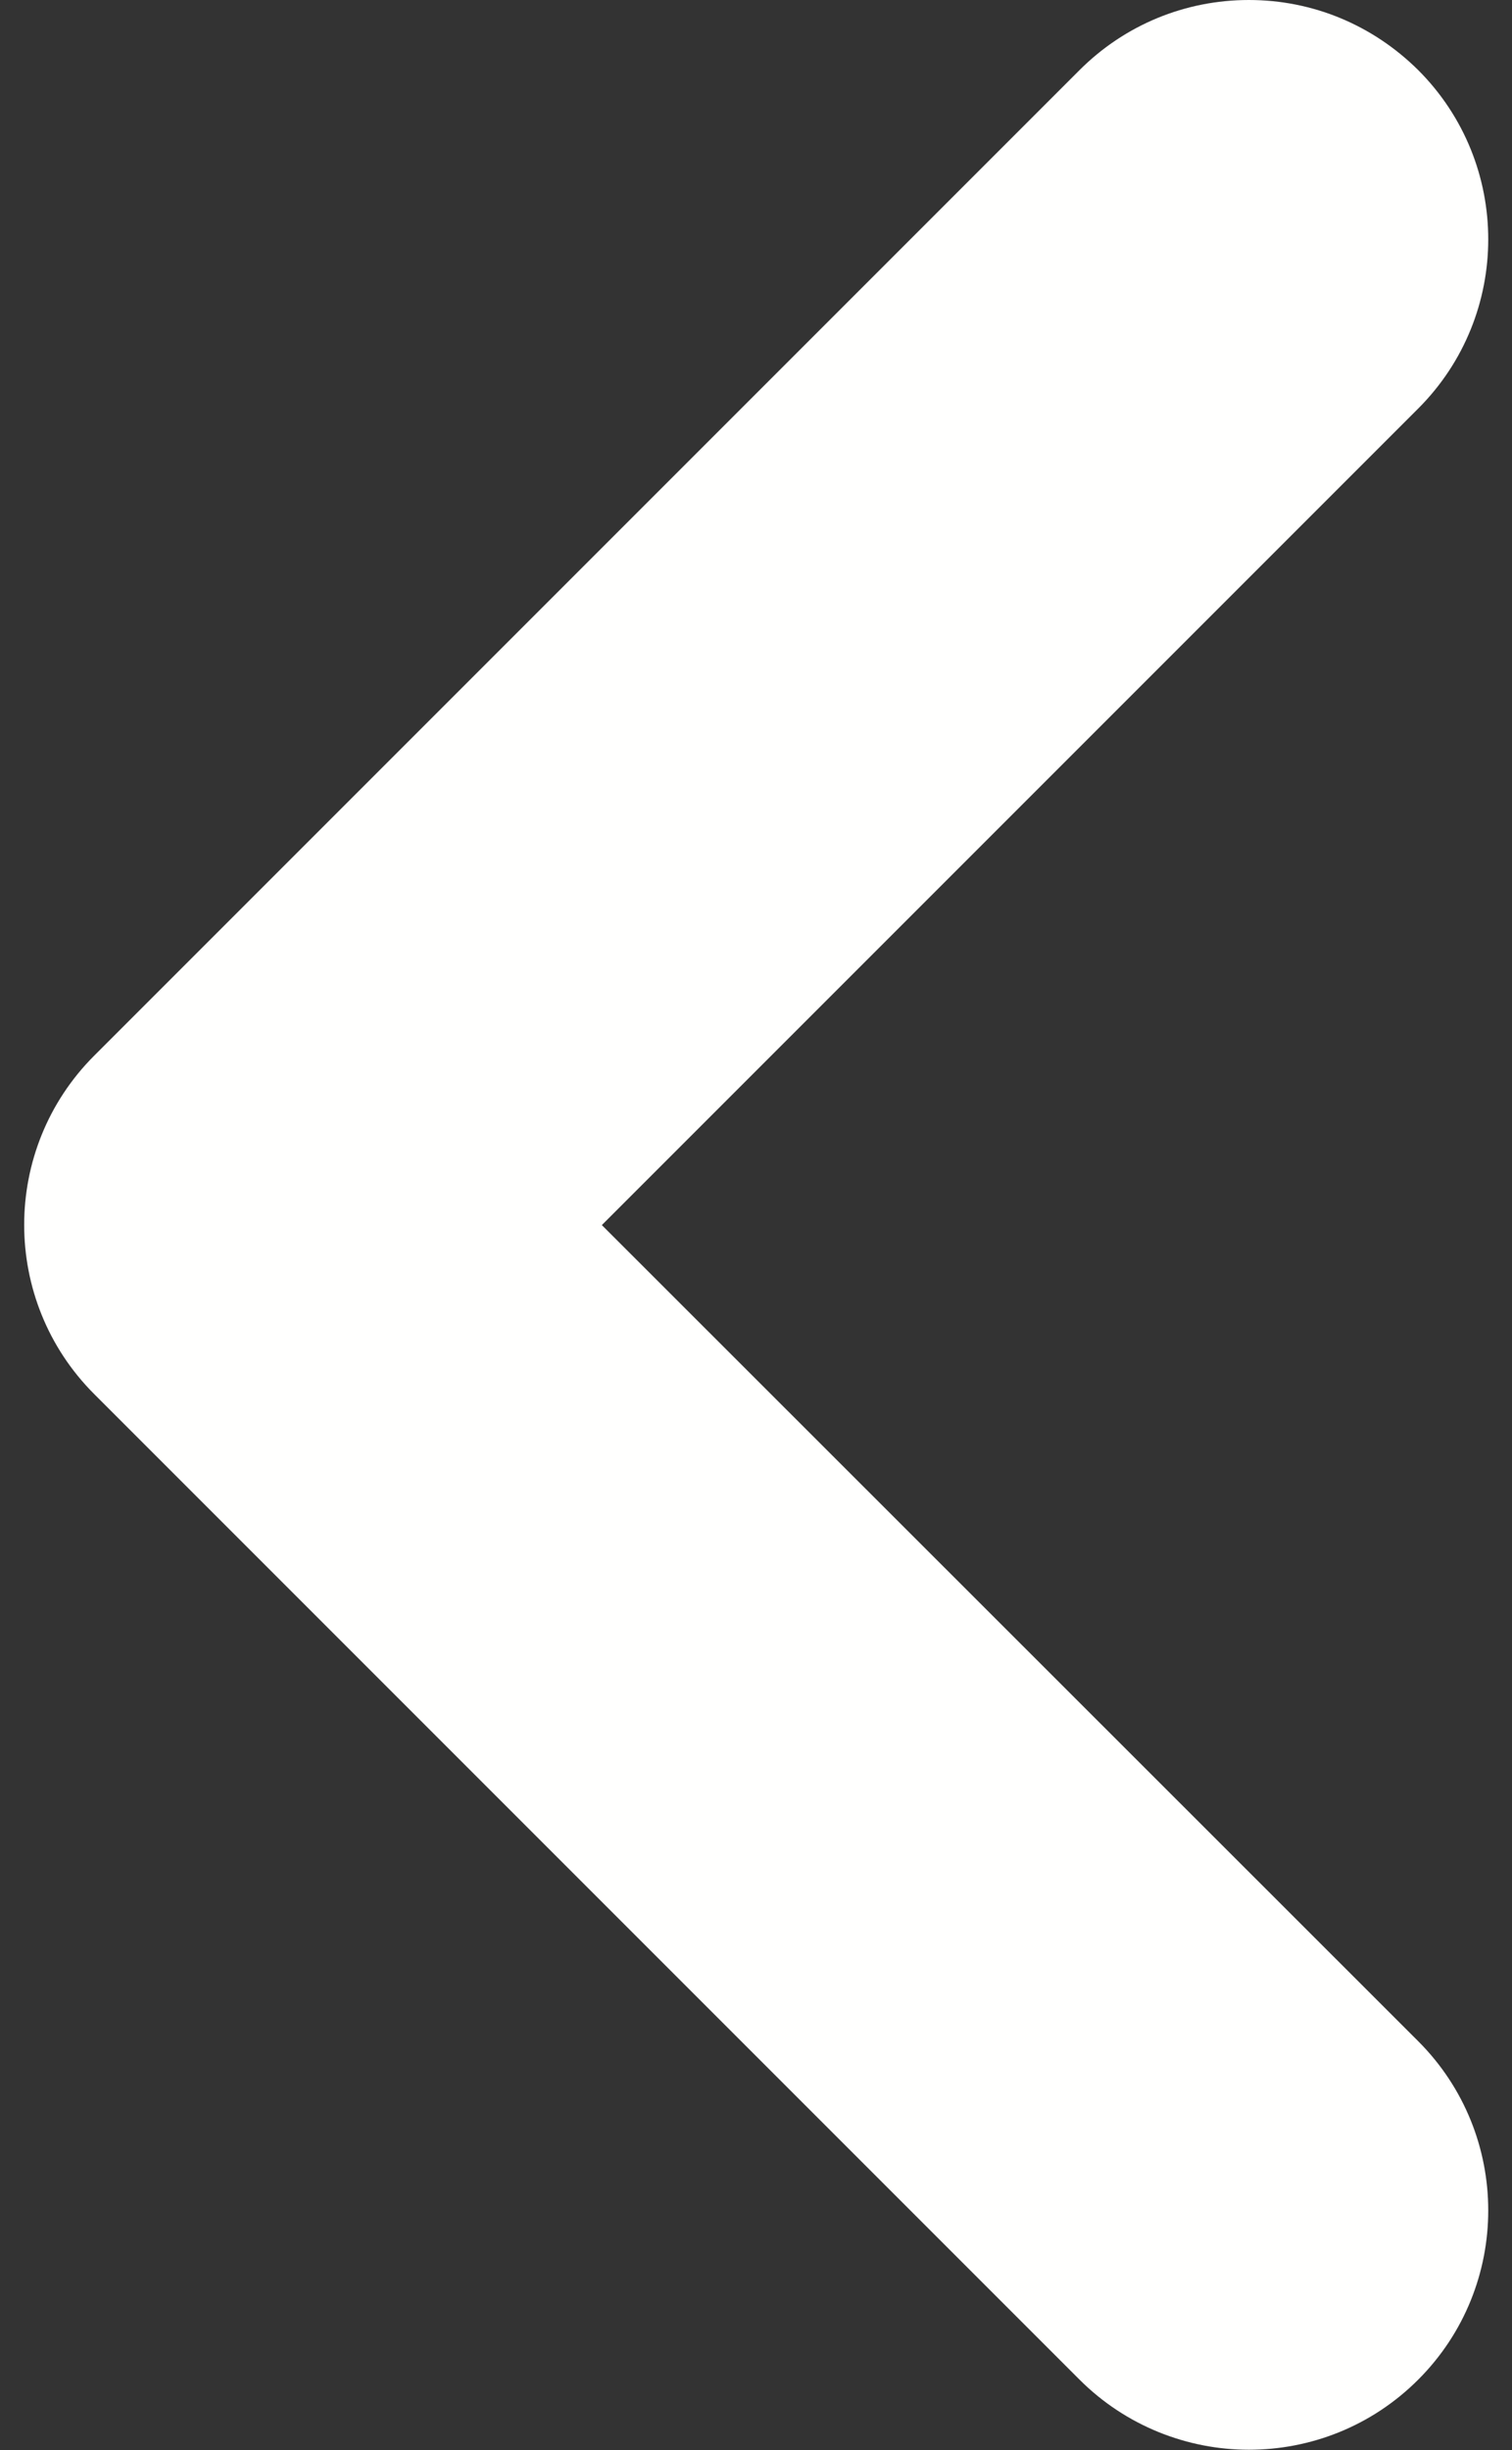
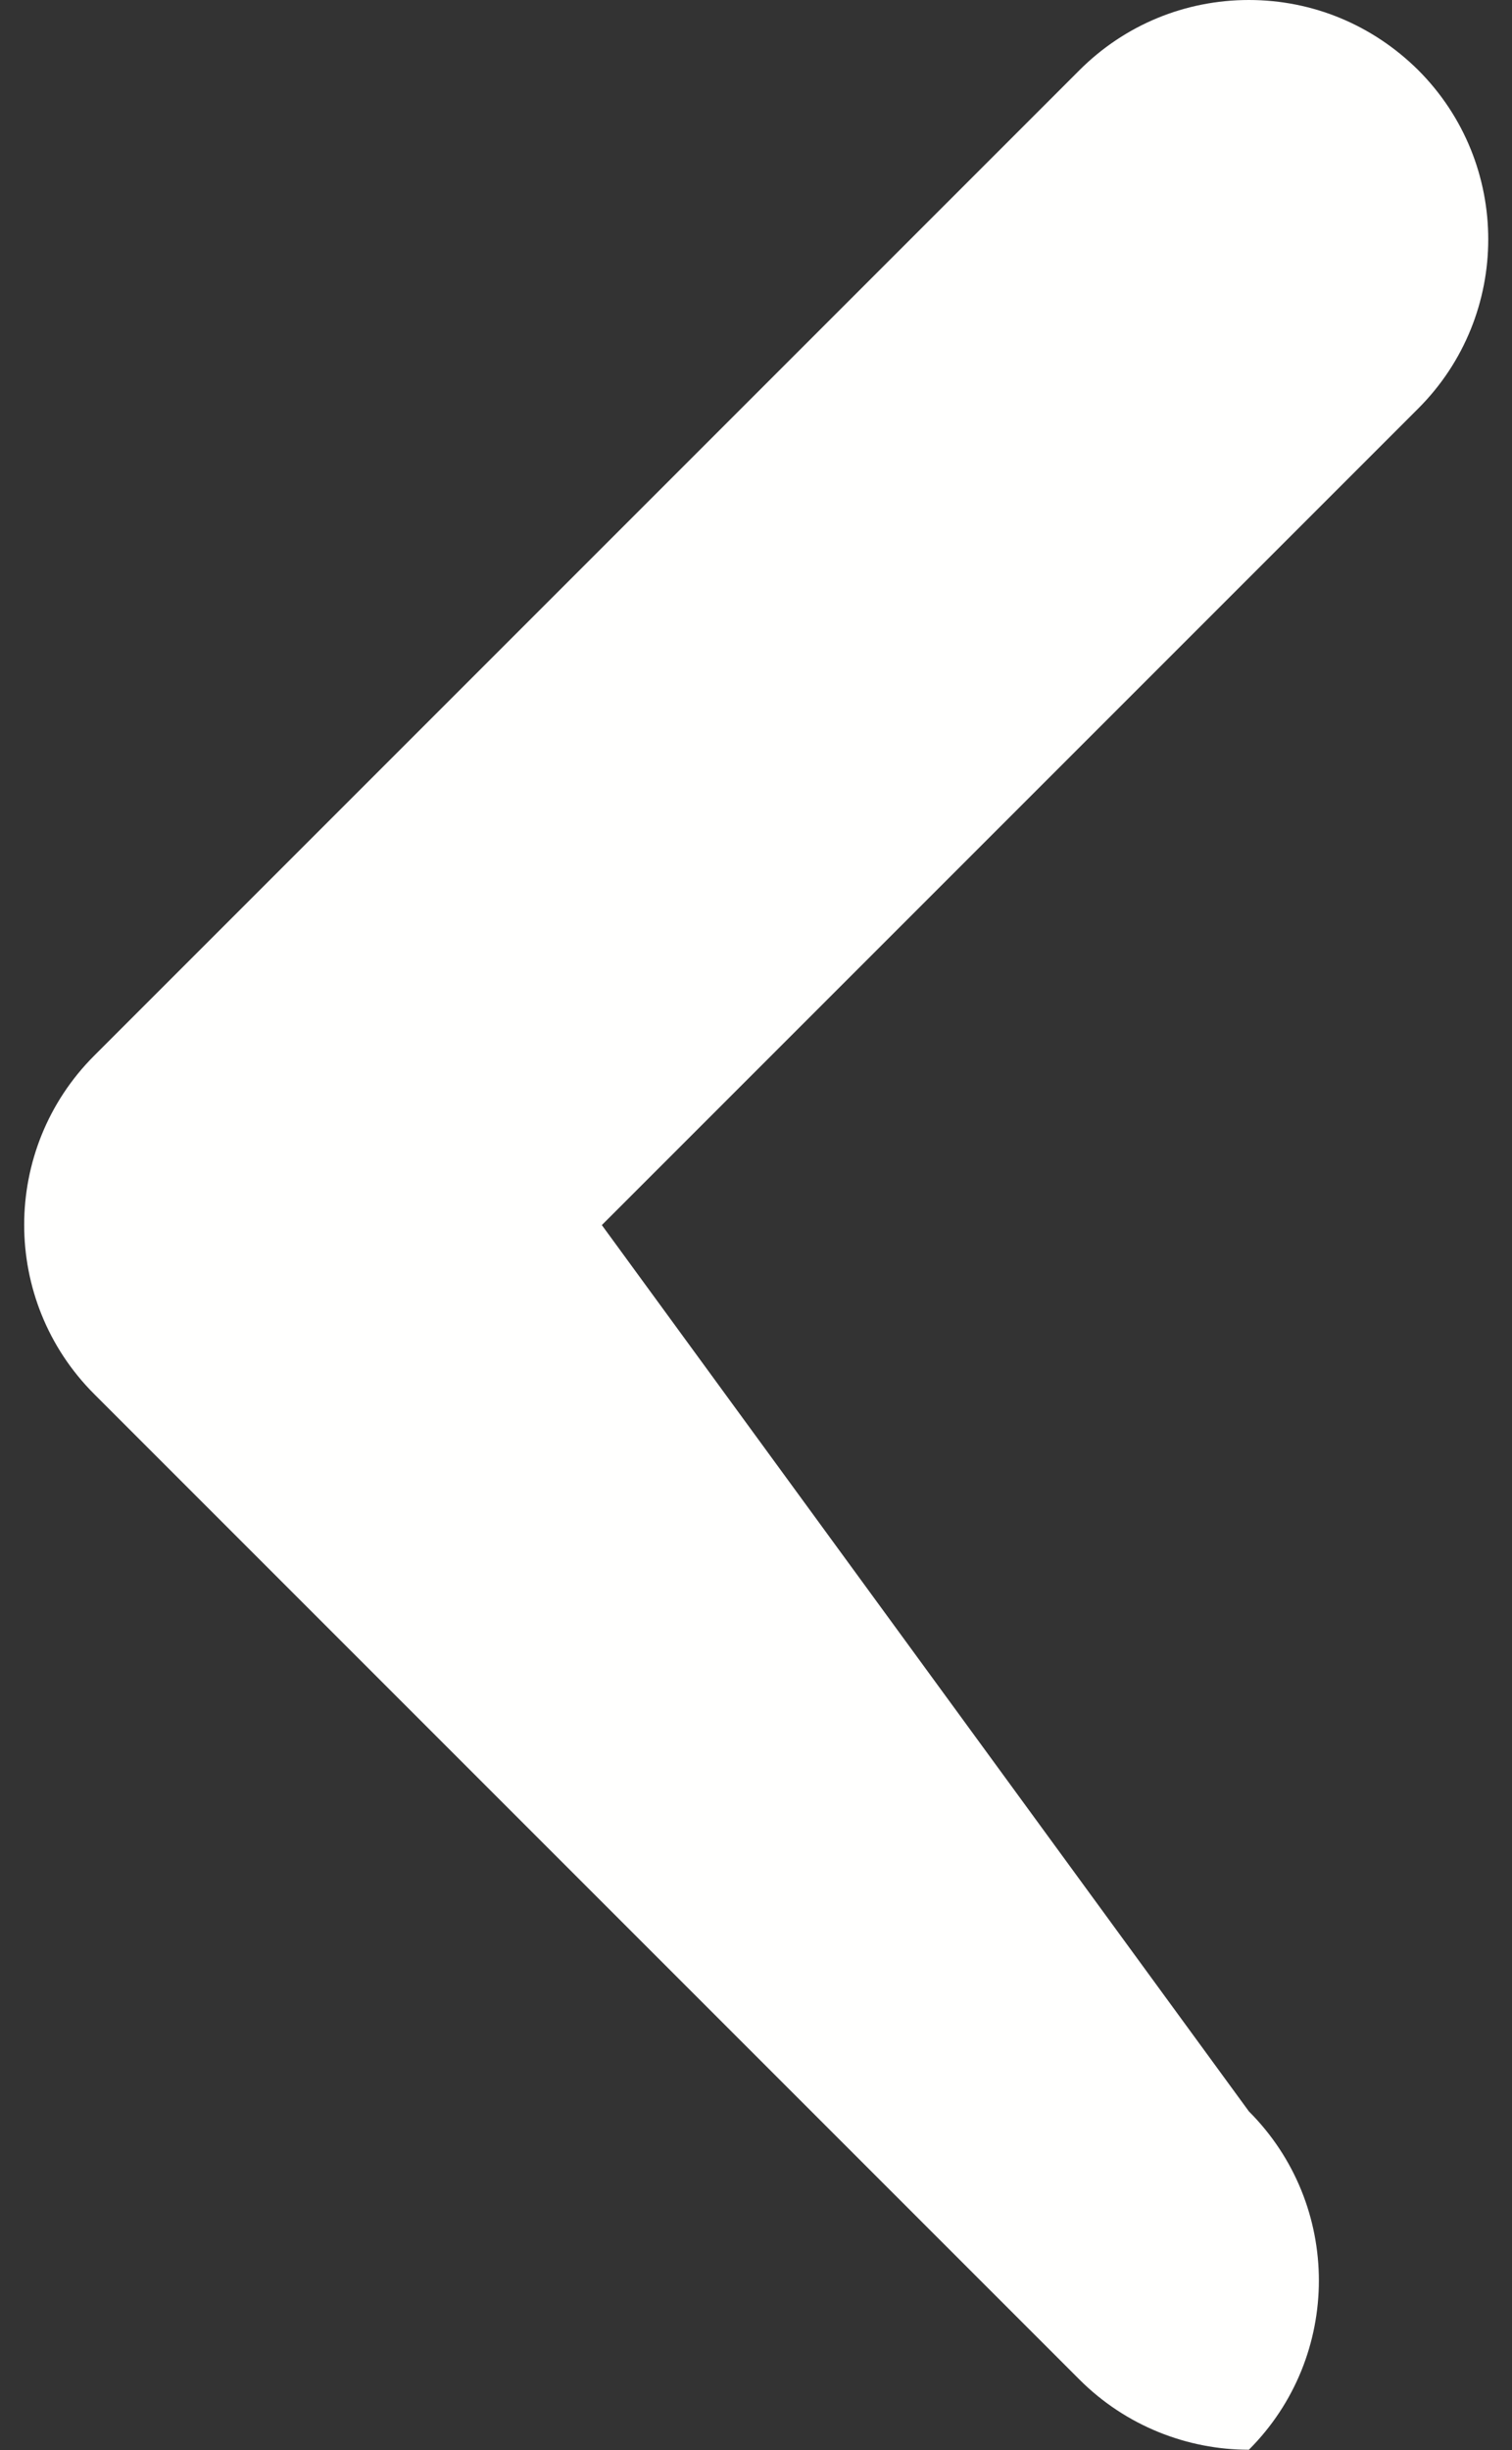
<svg xmlns="http://www.w3.org/2000/svg" fill="#fffffe" height="58" preserveAspectRatio="xMidYMid meet" version="1" viewBox="14.1 3.0 35.8 58.0" width="35.8" zoomAndPan="magnify">
  <rect x="14.1" y="3.0" width="35.8" height="58.0" fill="#333333" stroke="none" />
  <g id="change1_1">
-     <path d="M28.35,32l19.33-19.33c2.21-2.21,2.21-5.8,0-8.01C46.6,3.59,45.18,3,43.67,3c-1.51,0-2.94,0.59-4.01,1.66L16.33,27.99 c-2.21,2.21-2.21,5.8,0,8.01l23.33,23.33c1.1,1.1,2.56,1.66,4.01,1.66s2.9-0.55,4.01-1.66c2.21-2.21,2.21-5.8,0-8.01L28.35,32z" />
+     <path d="M28.35,32l19.33-19.33c2.21-2.21,2.21-5.8,0-8.01C46.6,3.59,45.18,3,43.67,3c-1.51,0-2.94,0.59-4.01,1.66L16.33,27.99 c-2.21,2.21-2.21,5.8,0,8.01l23.33,23.33c1.1,1.1,2.56,1.66,4.01,1.66c2.21-2.21,2.21-5.8,0-8.01L28.35,32z" />
  </g>
</svg>